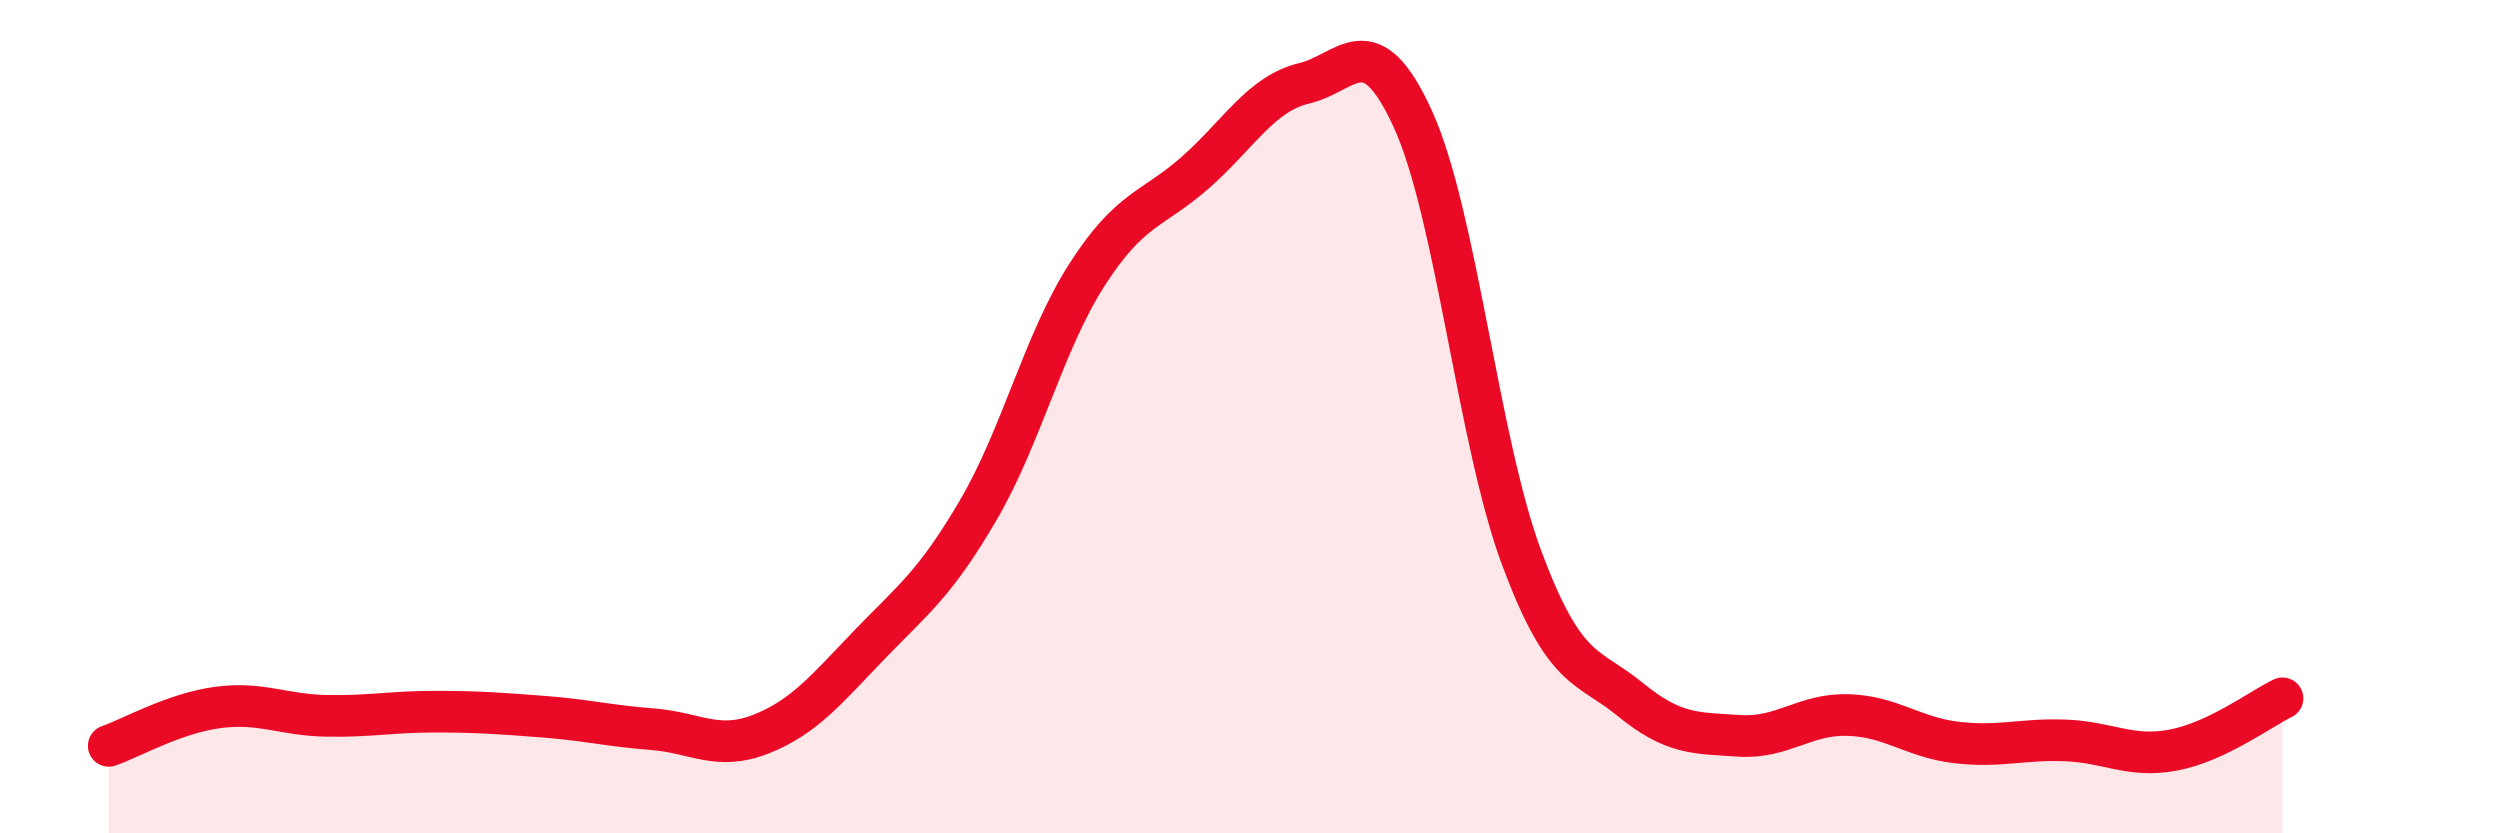
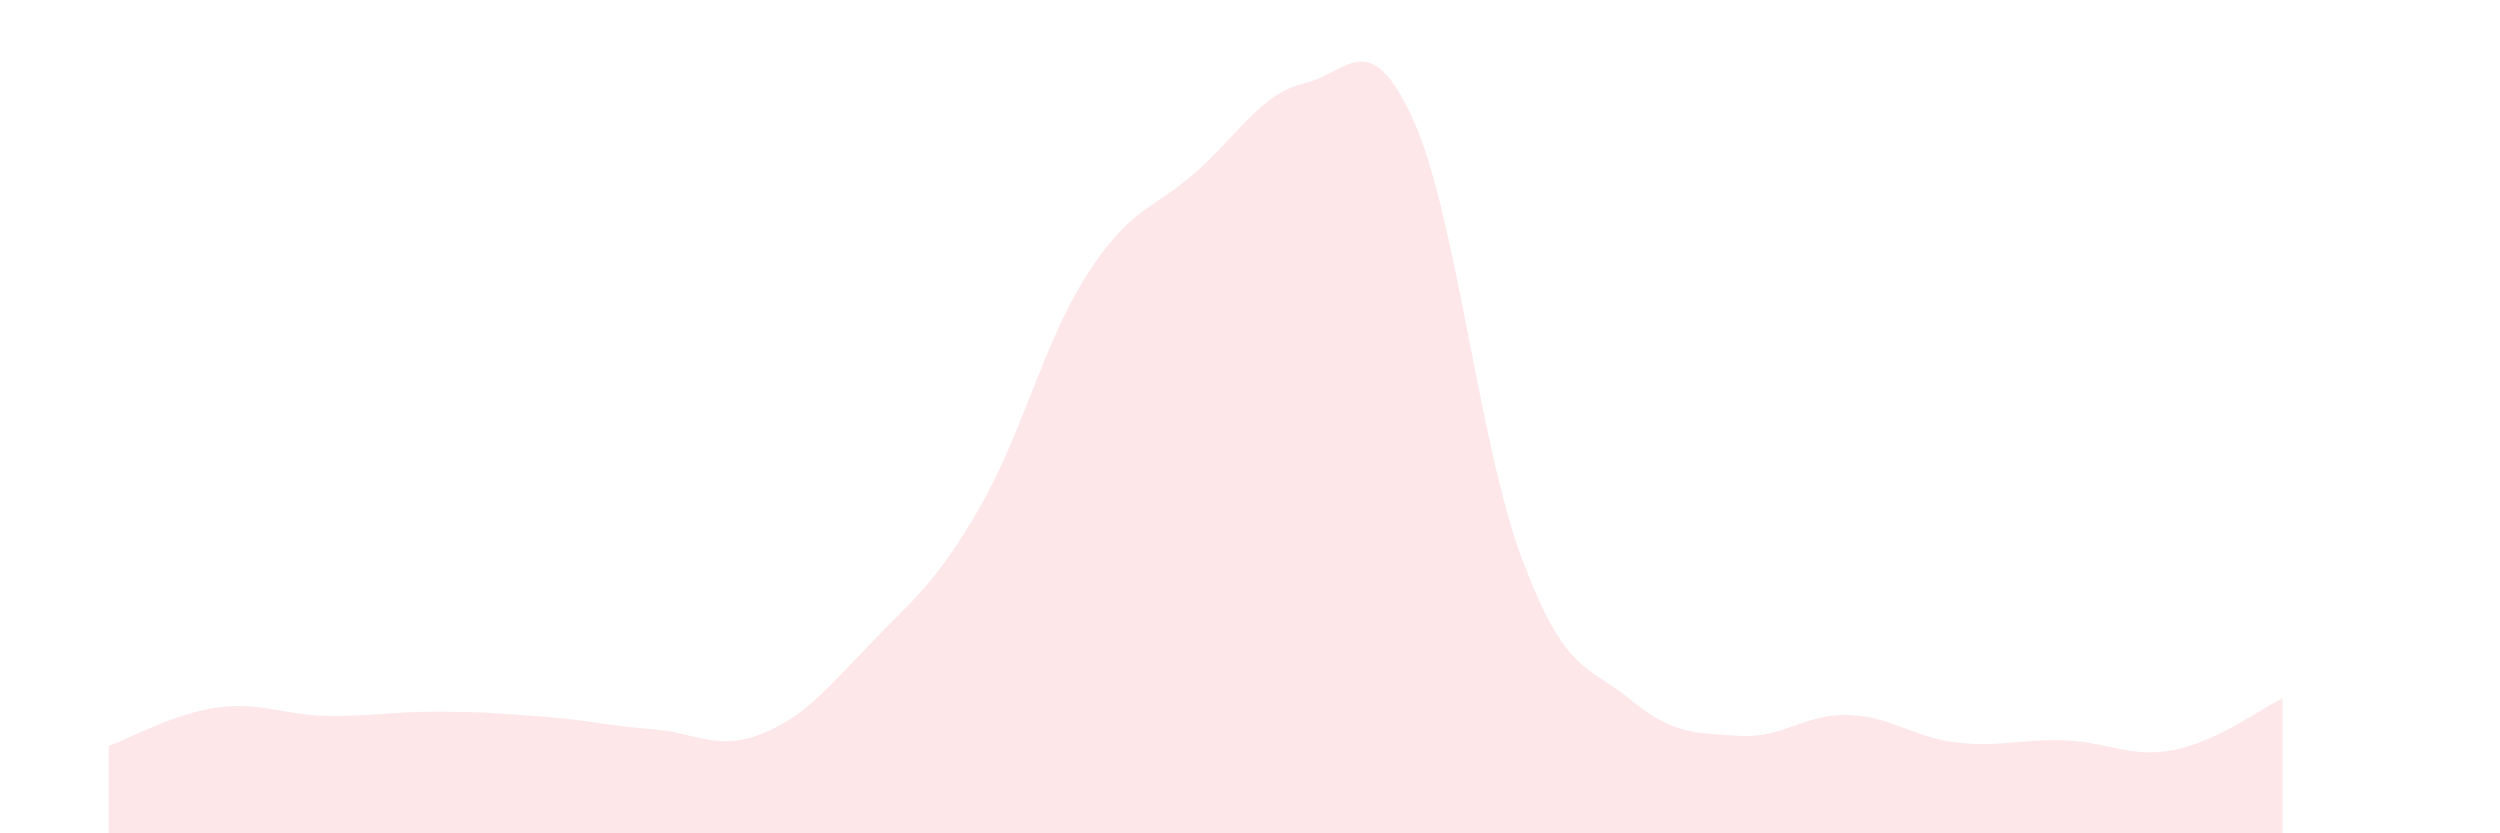
<svg xmlns="http://www.w3.org/2000/svg" width="60" height="20" viewBox="0 0 60 20">
  <path d="M 2.61,17.9 C 3.13,17.72 4.18,17.12 5.22,16.98 C 6.26,16.84 6.79,17.16 7.83,17.18 C 8.87,17.2 9.39,17.08 10.43,17.08 C 11.47,17.08 12,17.12 13.04,17.2 C 14.08,17.28 14.61,17.42 15.65,17.5 C 16.69,17.58 17.22,18.03 18.26,17.62 C 19.3,17.21 19.83,16.55 20.87,15.47 C 21.91,14.39 22.44,14.02 23.48,12.24 C 24.52,10.46 25.05,8.21 26.09,6.59 C 27.13,4.97 27.66,5.05 28.7,4.13 C 29.74,3.21 30.26,2.25 31.3,2 C 32.34,1.75 32.87,0.58 33.91,2.86 C 34.95,5.14 35.48,10.6 36.52,13.39 C 37.56,16.18 38.09,15.94 39.13,16.79 C 40.17,17.64 40.7,17.59 41.74,17.66 C 42.78,17.73 43.31,17.13 44.35,17.16 C 45.39,17.19 45.92,17.7 46.96,17.82 C 48,17.94 48.53,17.73 49.57,17.77 C 50.61,17.81 51.13,18.2 52.17,18 C 53.21,17.8 54.26,17.01 54.78,16.76L54.78 20L2.61 20Z" fill="#EB0A25" opacity="0.1" stroke-linecap="round" stroke-linejoin="round" />
-   <path d="M 2.61,17.9 C 3.13,17.72 4.18,17.12 5.22,16.98 C 6.26,16.84 6.79,17.16 7.83,17.18 C 8.87,17.2 9.39,17.08 10.43,17.08 C 11.47,17.08 12,17.12 13.04,17.2 C 14.08,17.28 14.61,17.42 15.65,17.5 C 16.69,17.58 17.22,18.03 18.26,17.62 C 19.3,17.21 19.83,16.55 20.87,15.47 C 21.91,14.39 22.44,14.02 23.48,12.24 C 24.52,10.46 25.05,8.21 26.09,6.59 C 27.13,4.97 27.66,5.05 28.7,4.13 C 29.74,3.21 30.26,2.25 31.3,2 C 32.34,1.75 32.87,0.58 33.91,2.86 C 34.95,5.14 35.48,10.6 36.52,13.39 C 37.56,16.18 38.09,15.94 39.13,16.79 C 40.17,17.64 40.7,17.59 41.74,17.66 C 42.78,17.73 43.31,17.13 44.35,17.16 C 45.39,17.19 45.92,17.7 46.96,17.82 C 48,17.94 48.53,17.73 49.57,17.77 C 50.61,17.81 51.13,18.2 52.17,18 C 53.21,17.8 54.26,17.01 54.78,16.76" stroke="#EB0A25" stroke-width="1" fill="none" stroke-linecap="round" stroke-linejoin="round" />
</svg>